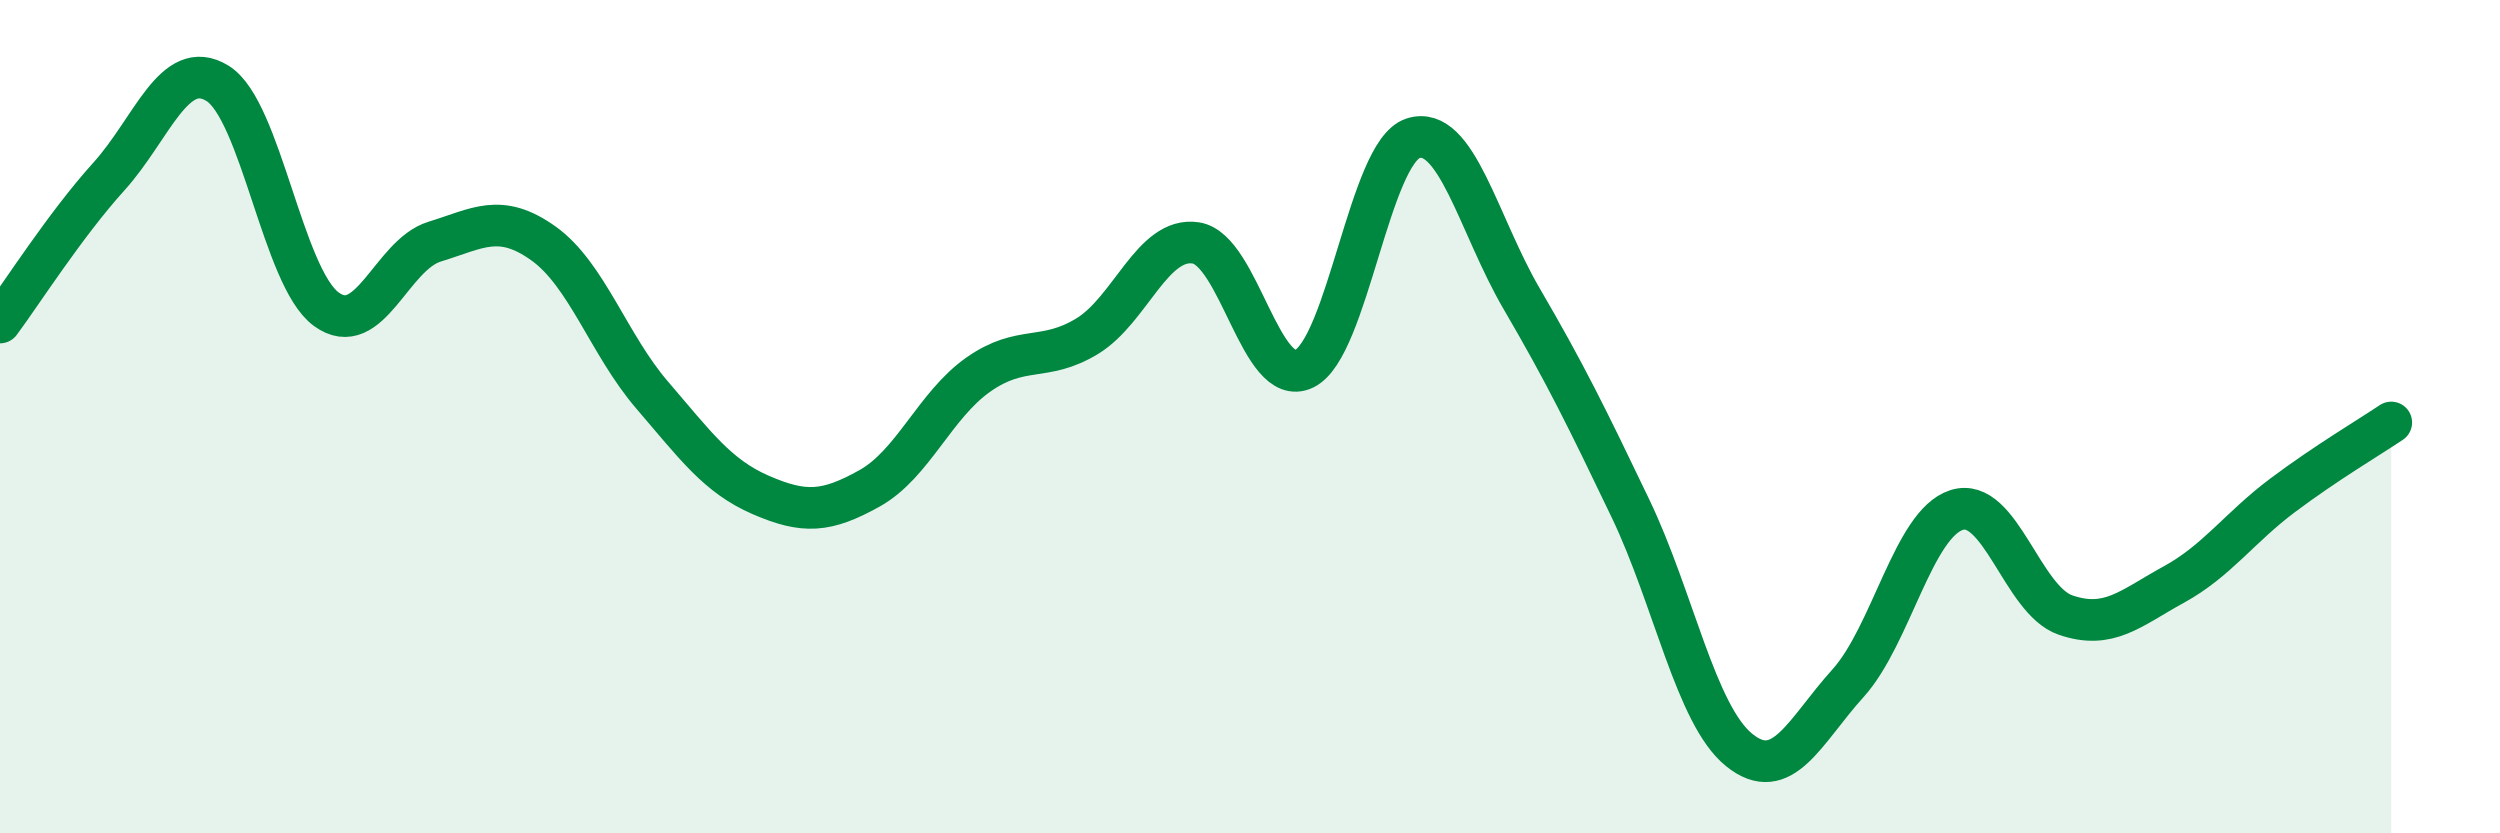
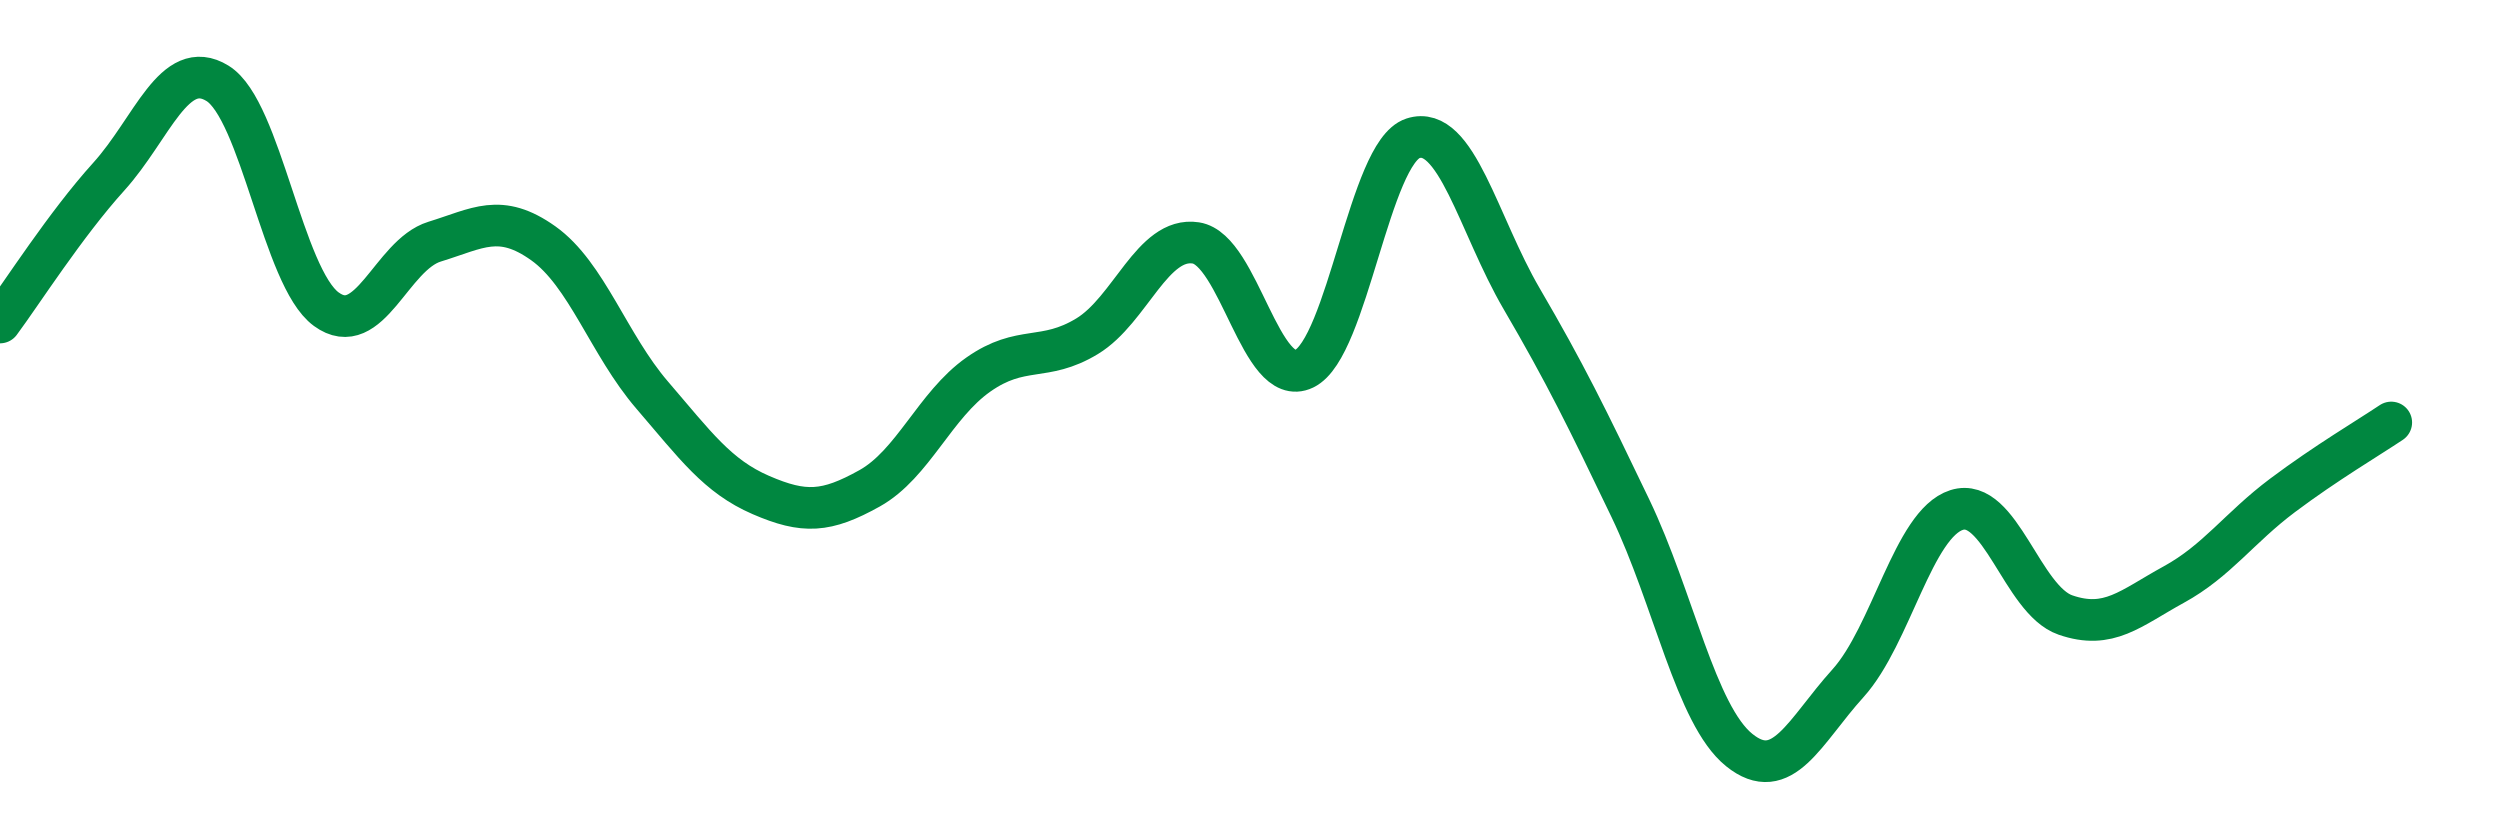
<svg xmlns="http://www.w3.org/2000/svg" width="60" height="20" viewBox="0 0 60 20">
-   <path d="M 0,7.74 C 0.52,7.04 1.57,5.39 2.61,4.24 C 3.65,3.09 4.18,1.36 5.22,2 C 6.26,2.64 6.79,6.66 7.83,7.42 C 8.87,8.18 9.39,6.12 10.43,5.8 C 11.47,5.48 12,5.1 13.04,5.84 C 14.08,6.58 14.61,8.27 15.65,9.48 C 16.69,10.69 17.22,11.43 18.26,11.88 C 19.3,12.33 19.83,12.3 20.87,11.72 C 21.91,11.14 22.44,9.72 23.48,8.99 C 24.52,8.26 25.05,8.7 26.09,8.07 C 27.13,7.44 27.66,5.67 28.7,5.83 C 29.74,5.99 30.26,9.35 31.3,8.85 C 32.34,8.35 32.87,3.66 33.91,3.32 C 34.95,2.98 35.48,5.39 36.52,7.17 C 37.56,8.95 38.09,10.03 39.13,12.2 C 40.17,14.37 40.7,17.16 41.74,18 C 42.78,18.84 43.31,17.55 44.35,16.4 C 45.39,15.25 45.92,12.57 46.96,12.24 C 48,11.91 48.53,14.4 49.57,14.76 C 50.61,15.12 51.13,14.6 52.17,14.03 C 53.21,13.46 53.74,12.67 54.78,11.89 C 55.82,11.11 56.87,10.49 57.39,10.14L57.39 20L0 20Z" fill="#008740" opacity="0.1" stroke-linecap="round" stroke-linejoin="round" />
  <path d="M 0,7.74 C 0.52,7.04 1.57,5.39 2.61,4.24 C 3.65,3.09 4.18,1.36 5.22,2 C 6.26,2.64 6.79,6.66 7.83,7.42 C 8.87,8.18 9.39,6.12 10.43,5.8 C 11.47,5.48 12,5.1 13.04,5.84 C 14.08,6.58 14.61,8.27 15.65,9.48 C 16.69,10.69 17.22,11.43 18.26,11.88 C 19.3,12.33 19.83,12.3 20.87,11.72 C 21.91,11.14 22.44,9.72 23.48,8.99 C 24.52,8.26 25.05,8.7 26.09,8.07 C 27.13,7.44 27.66,5.67 28.7,5.83 C 29.74,5.99 30.26,9.35 31.3,8.85 C 32.34,8.35 32.87,3.66 33.91,3.32 C 34.95,2.98 35.48,5.39 36.52,7.17 C 37.56,8.95 38.09,10.03 39.13,12.2 C 40.17,14.37 40.7,17.16 41.74,18 C 42.78,18.84 43.31,17.55 44.35,16.4 C 45.39,15.25 45.92,12.57 46.96,12.24 C 48,11.91 48.53,14.4 49.57,14.76 C 50.61,15.12 51.13,14.6 52.17,14.03 C 53.21,13.46 53.74,12.67 54.78,11.89 C 55.82,11.11 56.87,10.49 57.39,10.14" stroke="#008740" stroke-width="1" fill="none" stroke-linecap="round" stroke-linejoin="round" />
</svg>